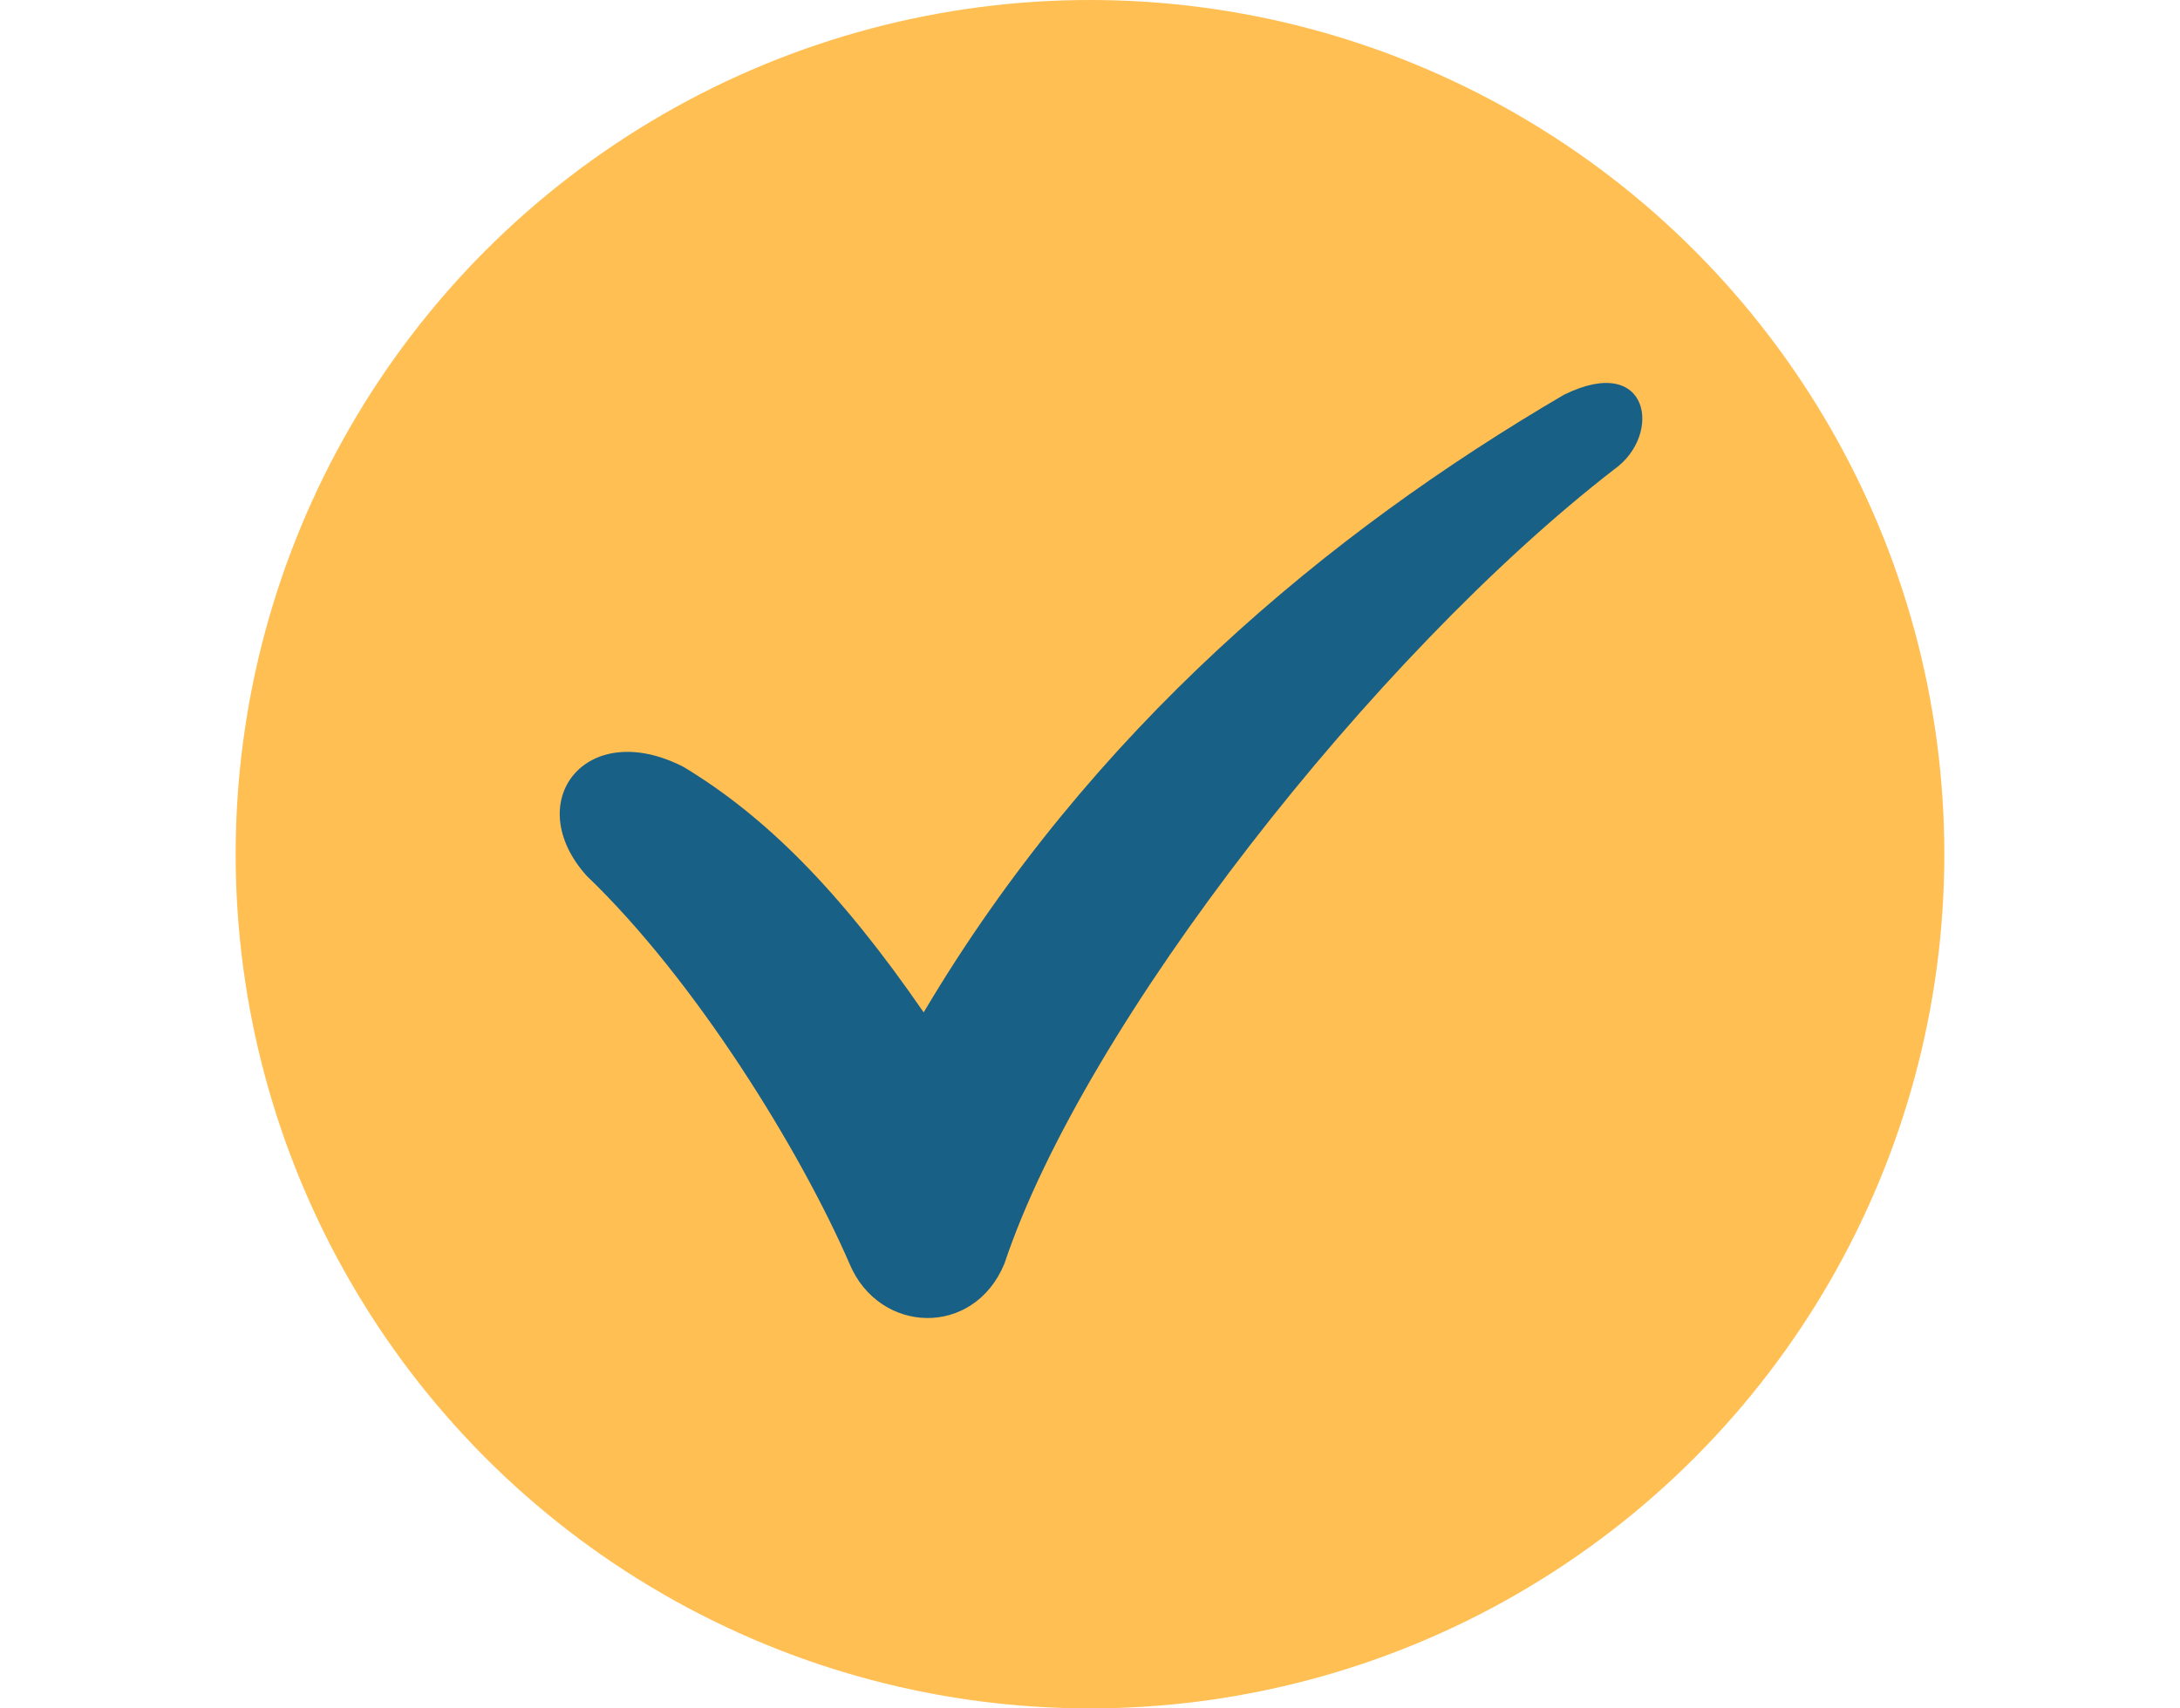
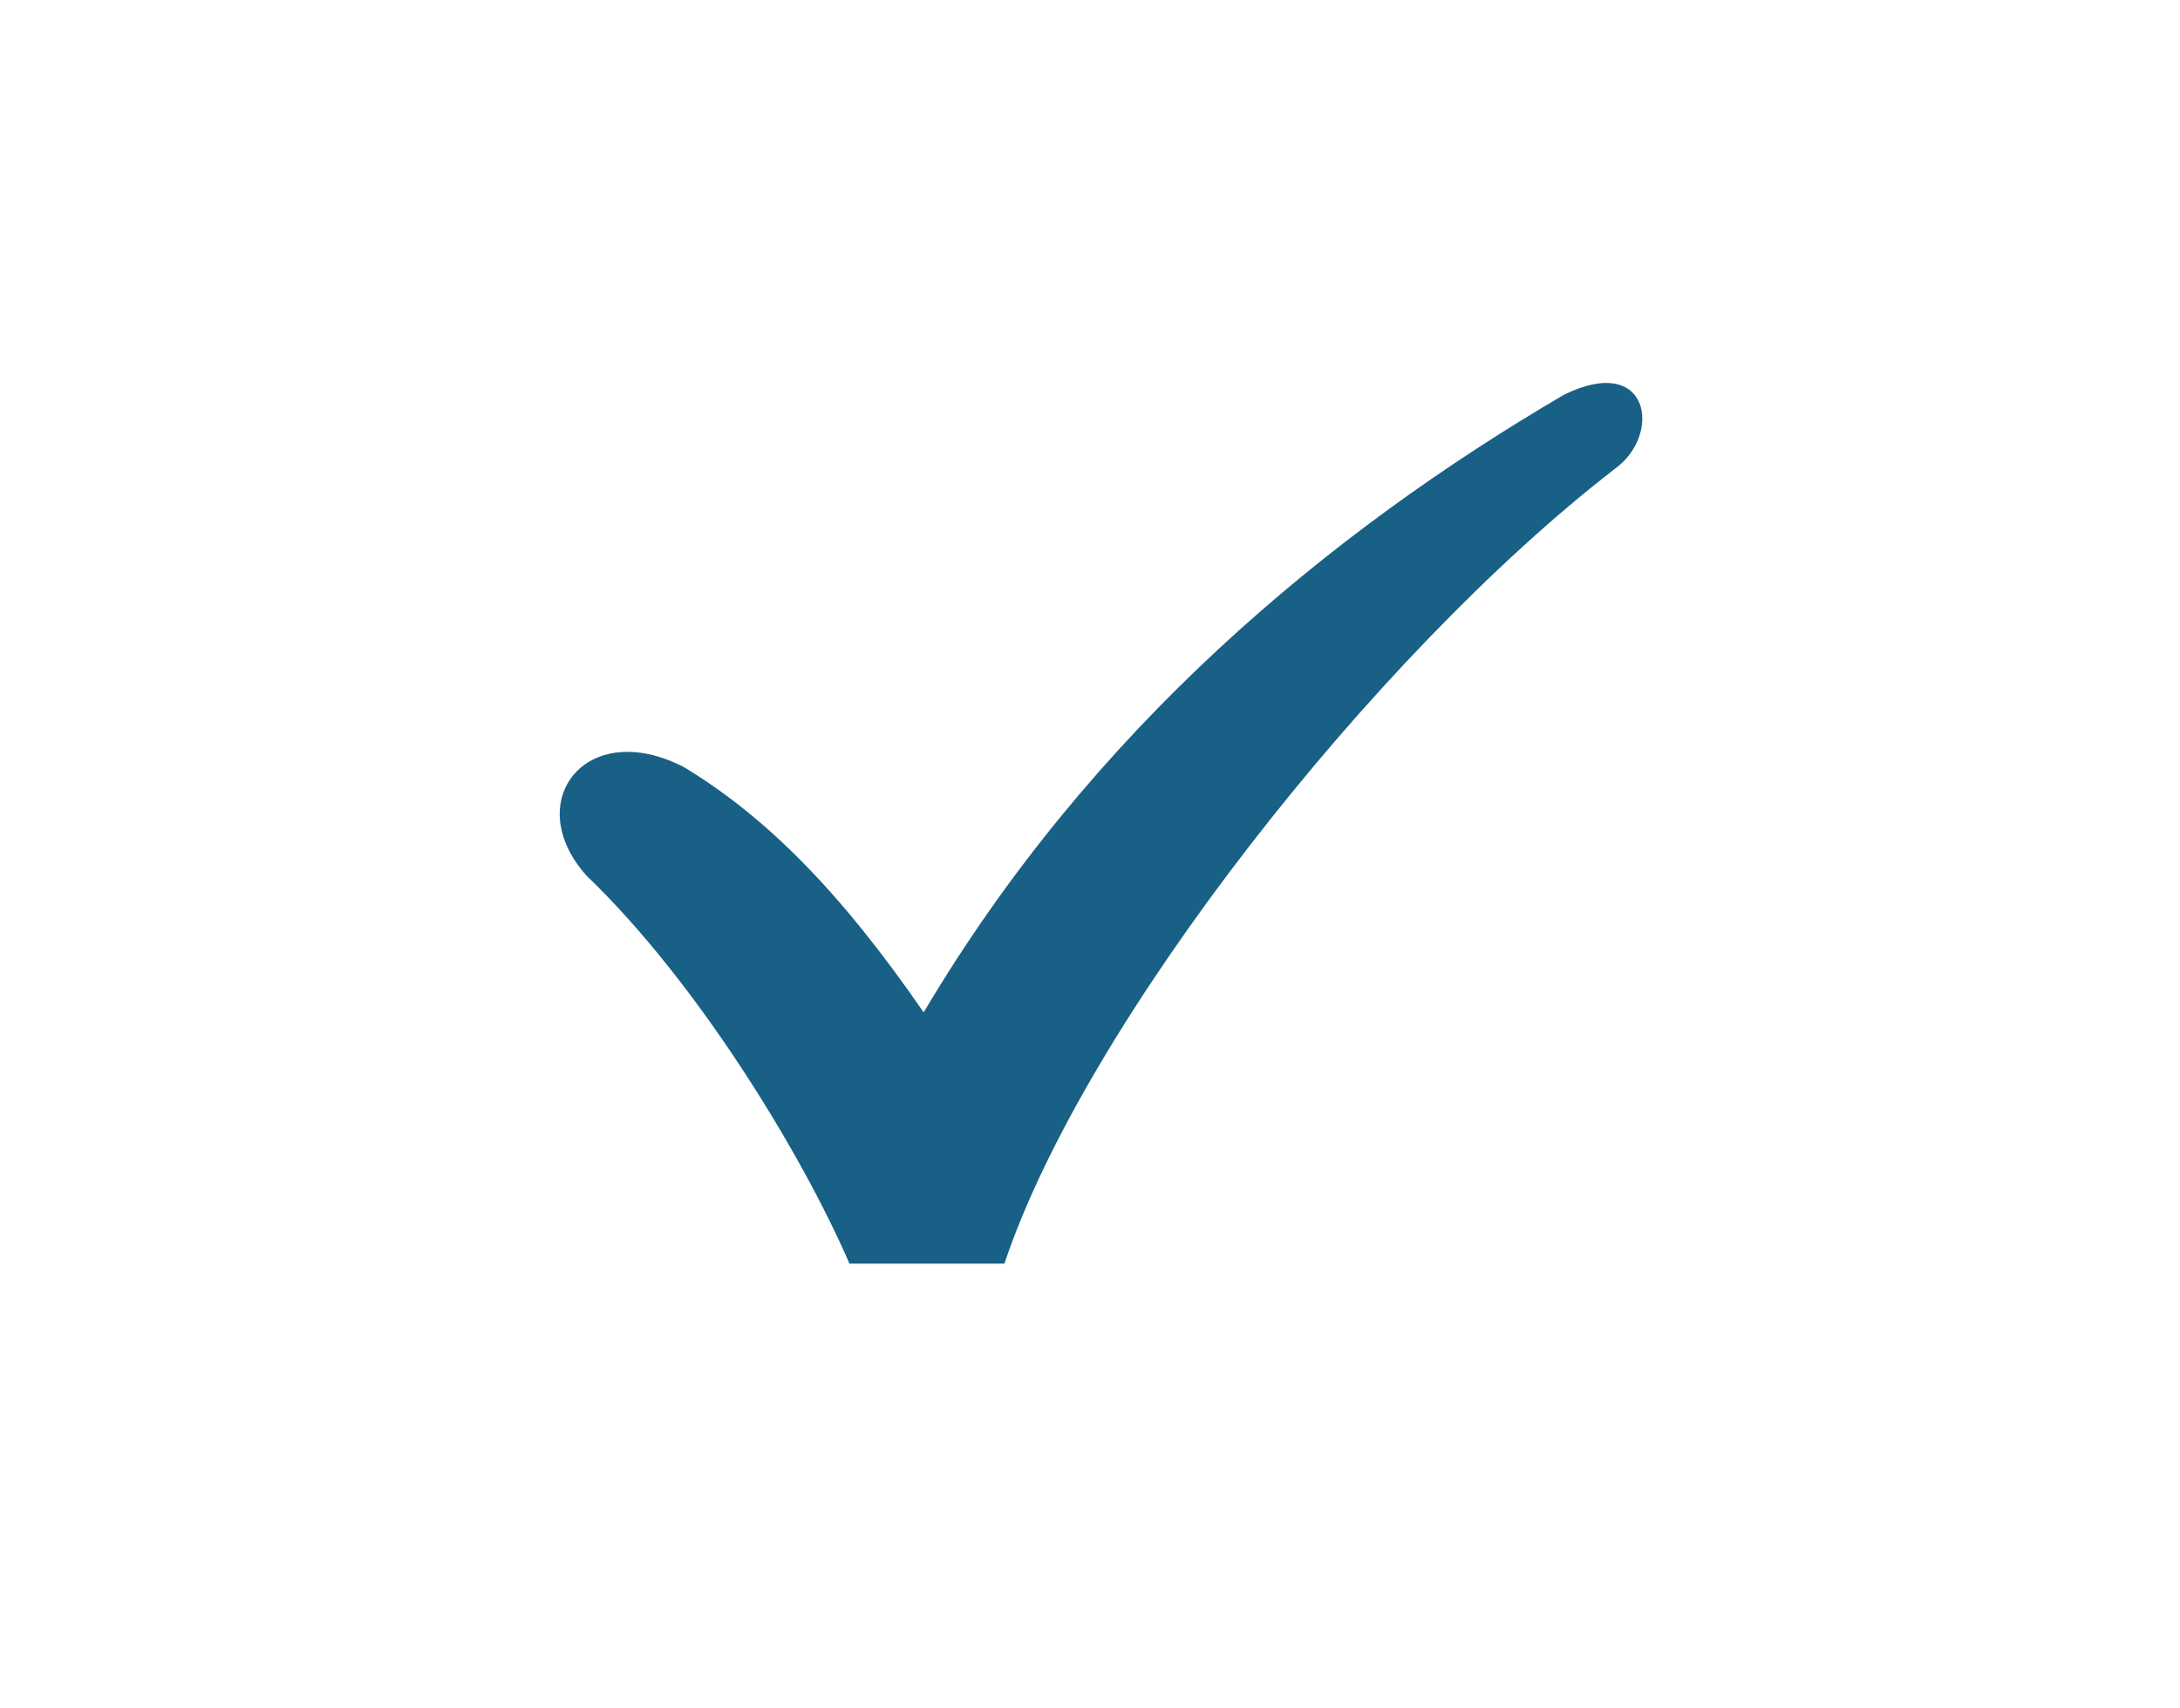
<svg xmlns="http://www.w3.org/2000/svg" width="74px" height="58px" viewBox="0 0 74 58" version="1.1">
  <title>icon / about_check</title>
  <g id="Page-1" stroke="none" stroke-width="1" fill="none" fill-rule="evenodd">
    <g id="Emerald_asset_board" transform="translate(-61, -1405)">
      <g id="icon-/-about_check" transform="translate(61, 1405)">
        <g id="Group" transform="translate(8, 0)">
-           <circle id="Combined-Shape" fill="#FFBF53" cx="29" cy="29" r="29" />
-           <path d="M20.835,14.846 C19.179,18.667 15.612,24.469 11.91,28.017 C9.662,30.53 11.892,33.408 15.202,31.71 C17.98,30.035 20.517,27.495 23.354,23.376 C29.044,32.977 37.086,39.659 45.087,44.343 C48.007,45.783 48.44,42.976 46.798,41.815 C38.658,35.521 28.819,23.006 26.095,14.846 C25.058,12.328 21.84,12.441 20.835,14.846 Z" id="Path" fill="#186085" transform="translate(29.374, 28.873) scale(-1, 1) rotate(-180) translate(-29.374, -28.873) " />
+           <path d="M20.835,14.846 C19.179,18.667 15.612,24.469 11.91,28.017 C9.662,30.53 11.892,33.408 15.202,31.71 C17.98,30.035 20.517,27.495 23.354,23.376 C29.044,32.977 37.086,39.659 45.087,44.343 C48.007,45.783 48.44,42.976 46.798,41.815 C38.658,35.521 28.819,23.006 26.095,14.846 Z" id="Path" fill="#186085" transform="translate(29.374, 28.873) scale(-1, 1) rotate(-180) translate(-29.374, -28.873) " />
        </g>
      </g>
    </g>
  </g>
</svg>